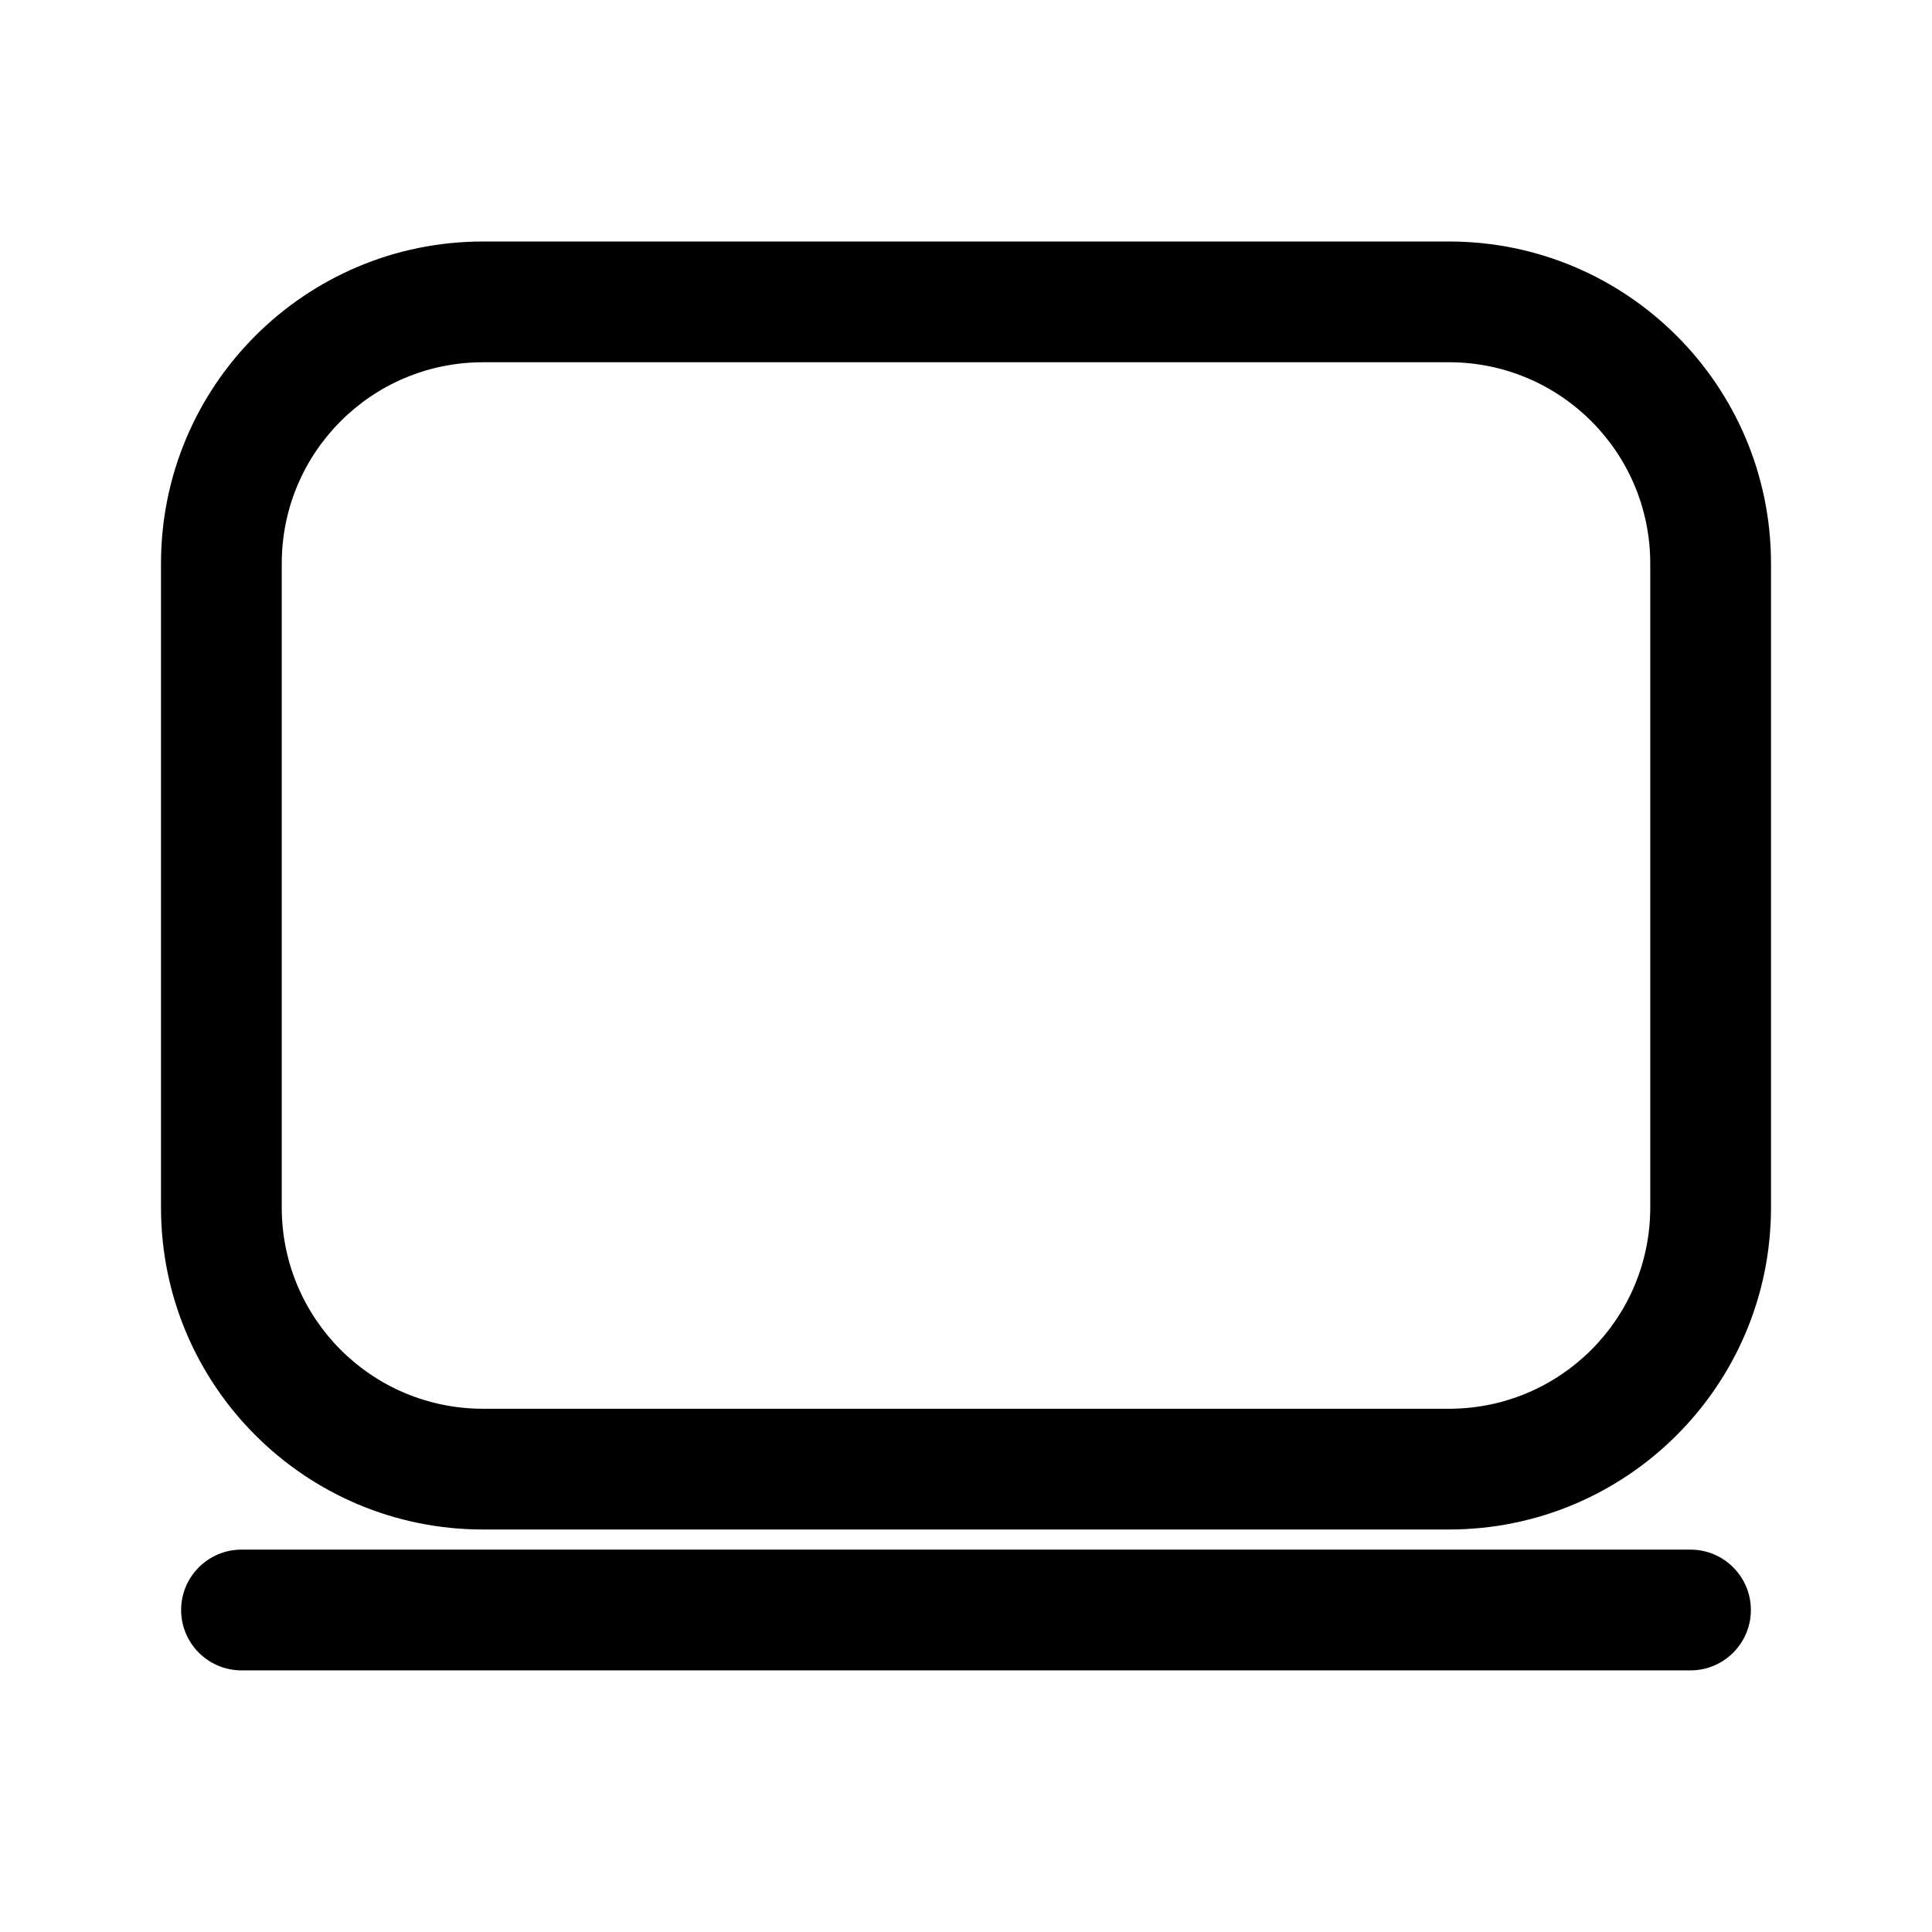
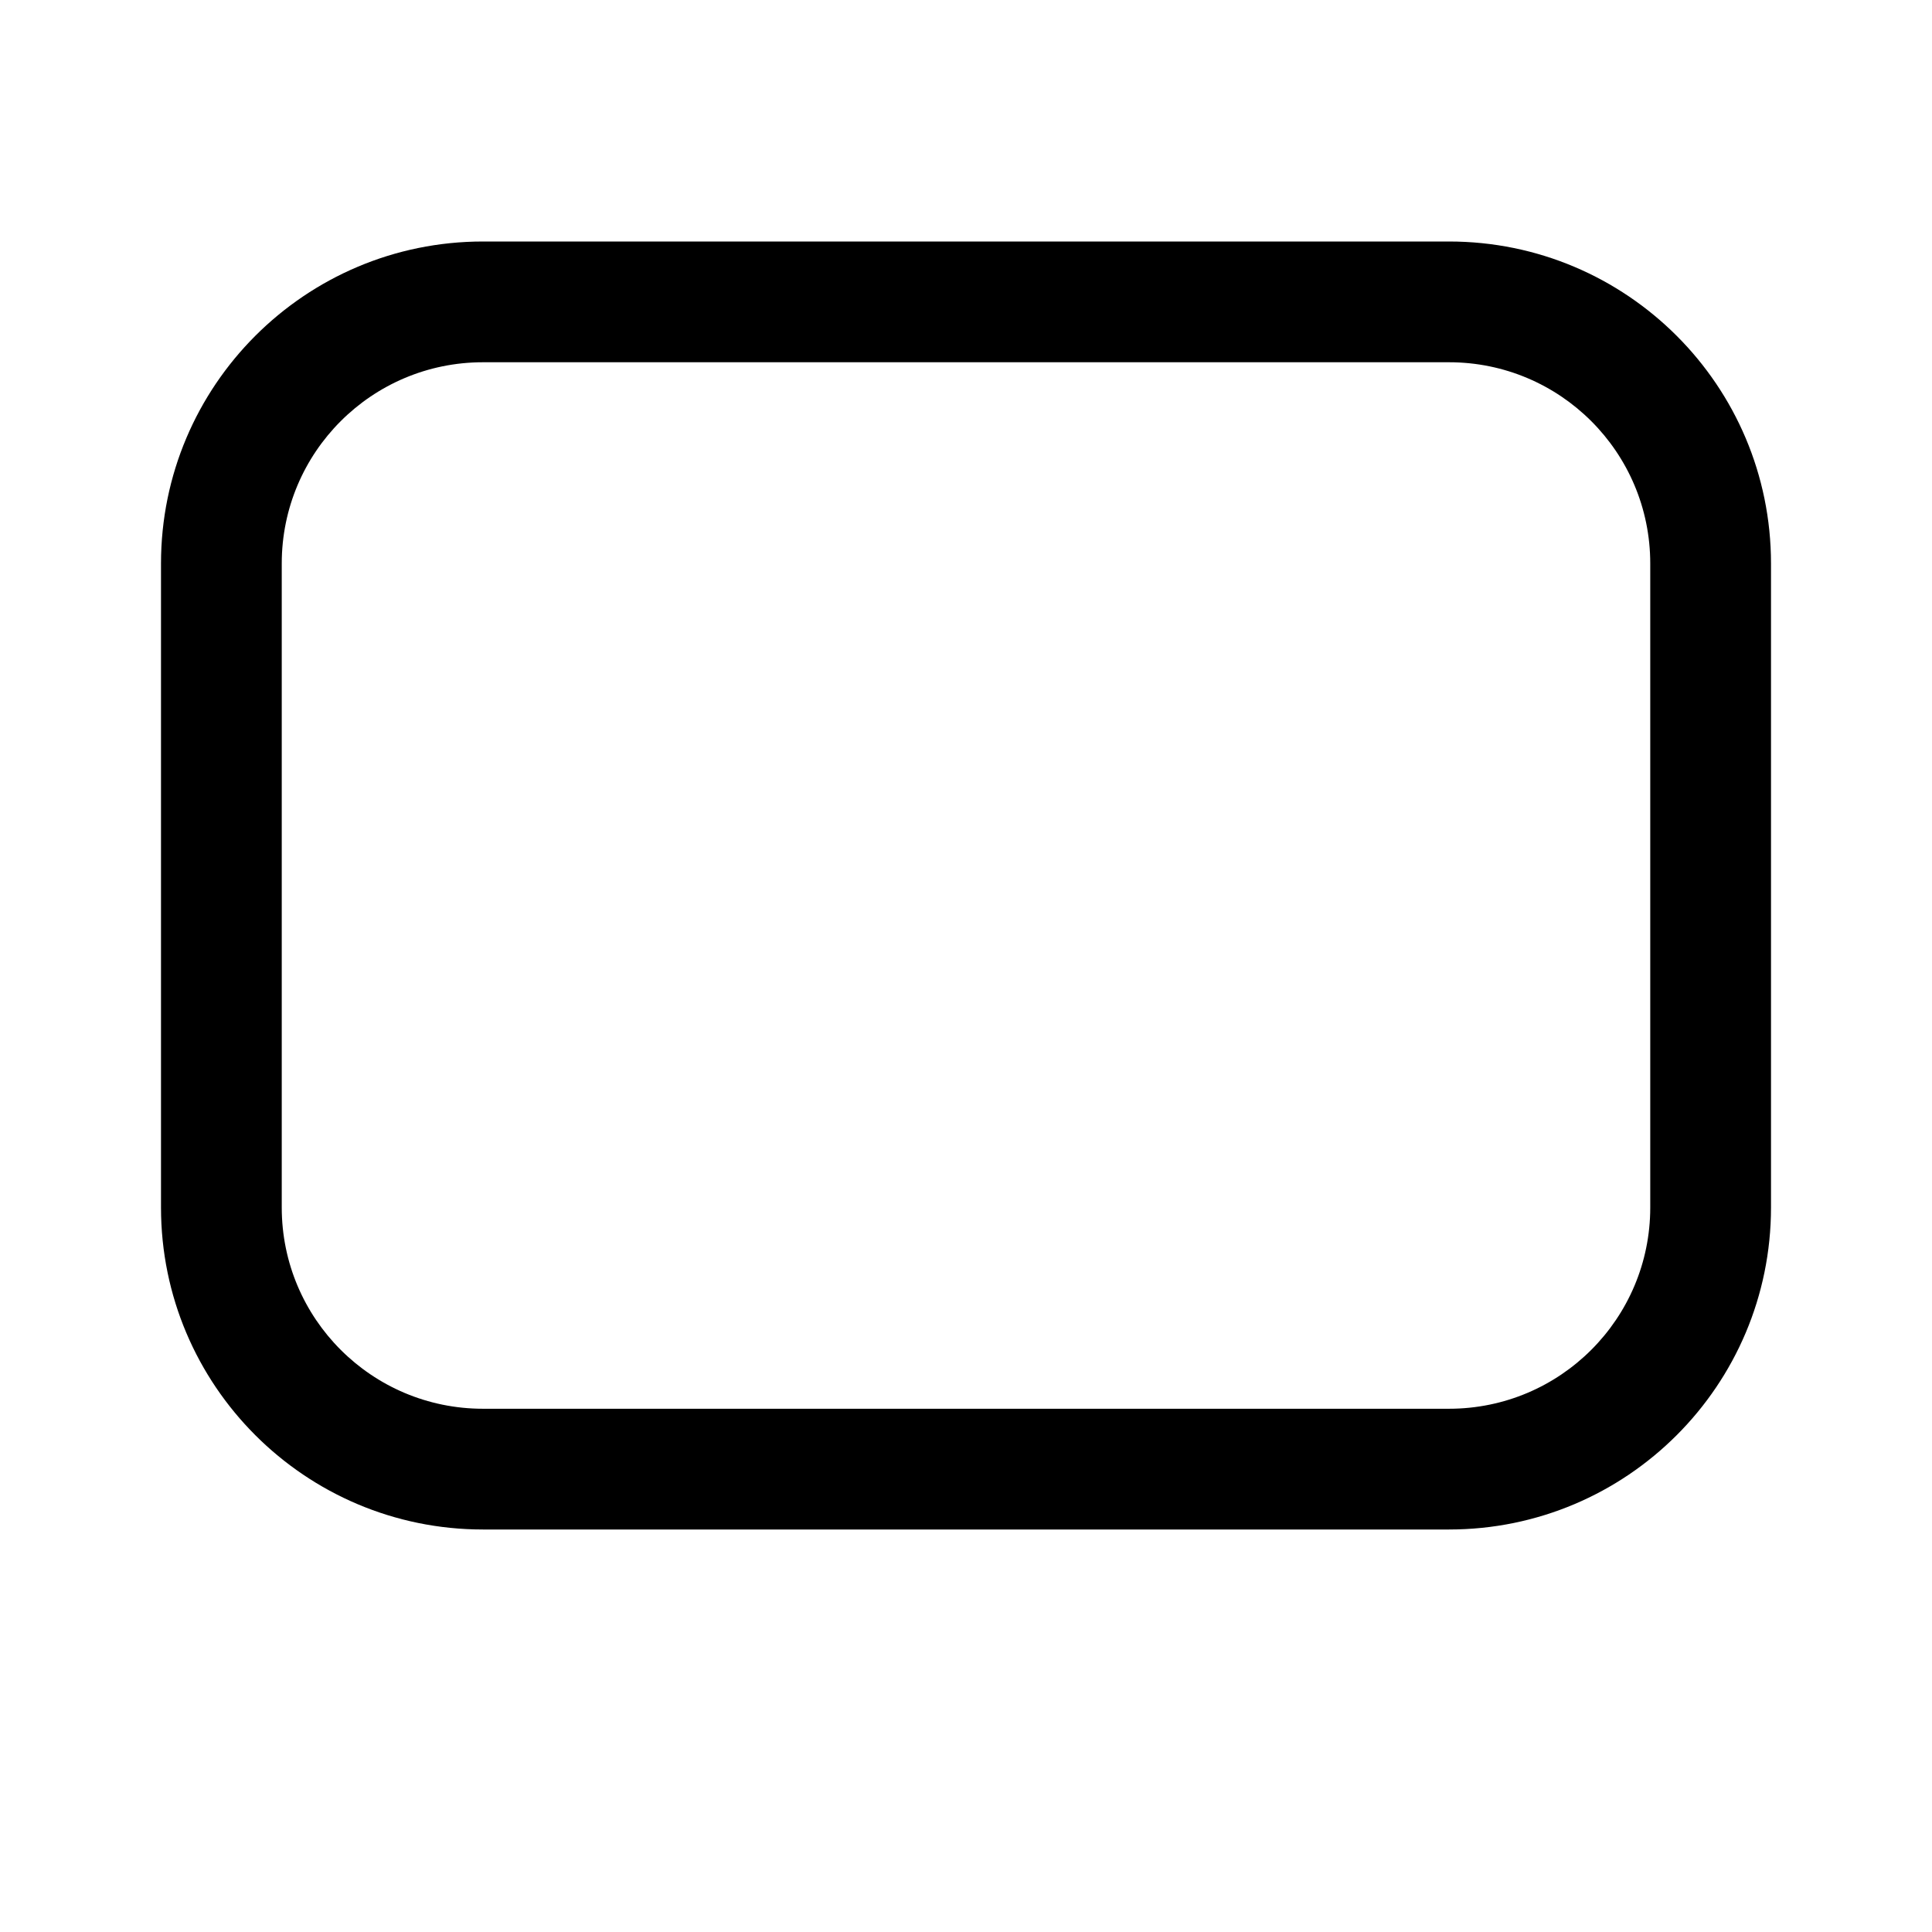
<svg xmlns="http://www.w3.org/2000/svg" width="24" height="24" viewBox="0 0 24 24" fill="none">
  <path fill-rule="evenodd" clip-rule="evenodd" d="M18 3H6C3.791 3 2 4.791 2 7V15C2 17.209 3.791 19 6 19H18C20.209 19 22 17.209 22 15V7C22 4.791 20.209 3 18 3ZM6 4.5H18C19.381 4.5 20.5 5.619 20.5 7V15C20.5 16.381 19.381 17.5 18 17.5H6C4.619 17.5 3.5 16.381 3.5 15V7C3.5 5.619 4.619 4.5 6 4.5Z" fill="currentColor" />
-   <path d="M3 19.25C2.586 19.25 2.25 19.586 2.25 20C2.25 20.414 2.586 20.75 3 20.75H21C21.414 20.75 21.75 20.414 21.75 20C21.75 19.586 21.414 19.25 21 19.25H3Z" fill="currentColor" />
</svg>